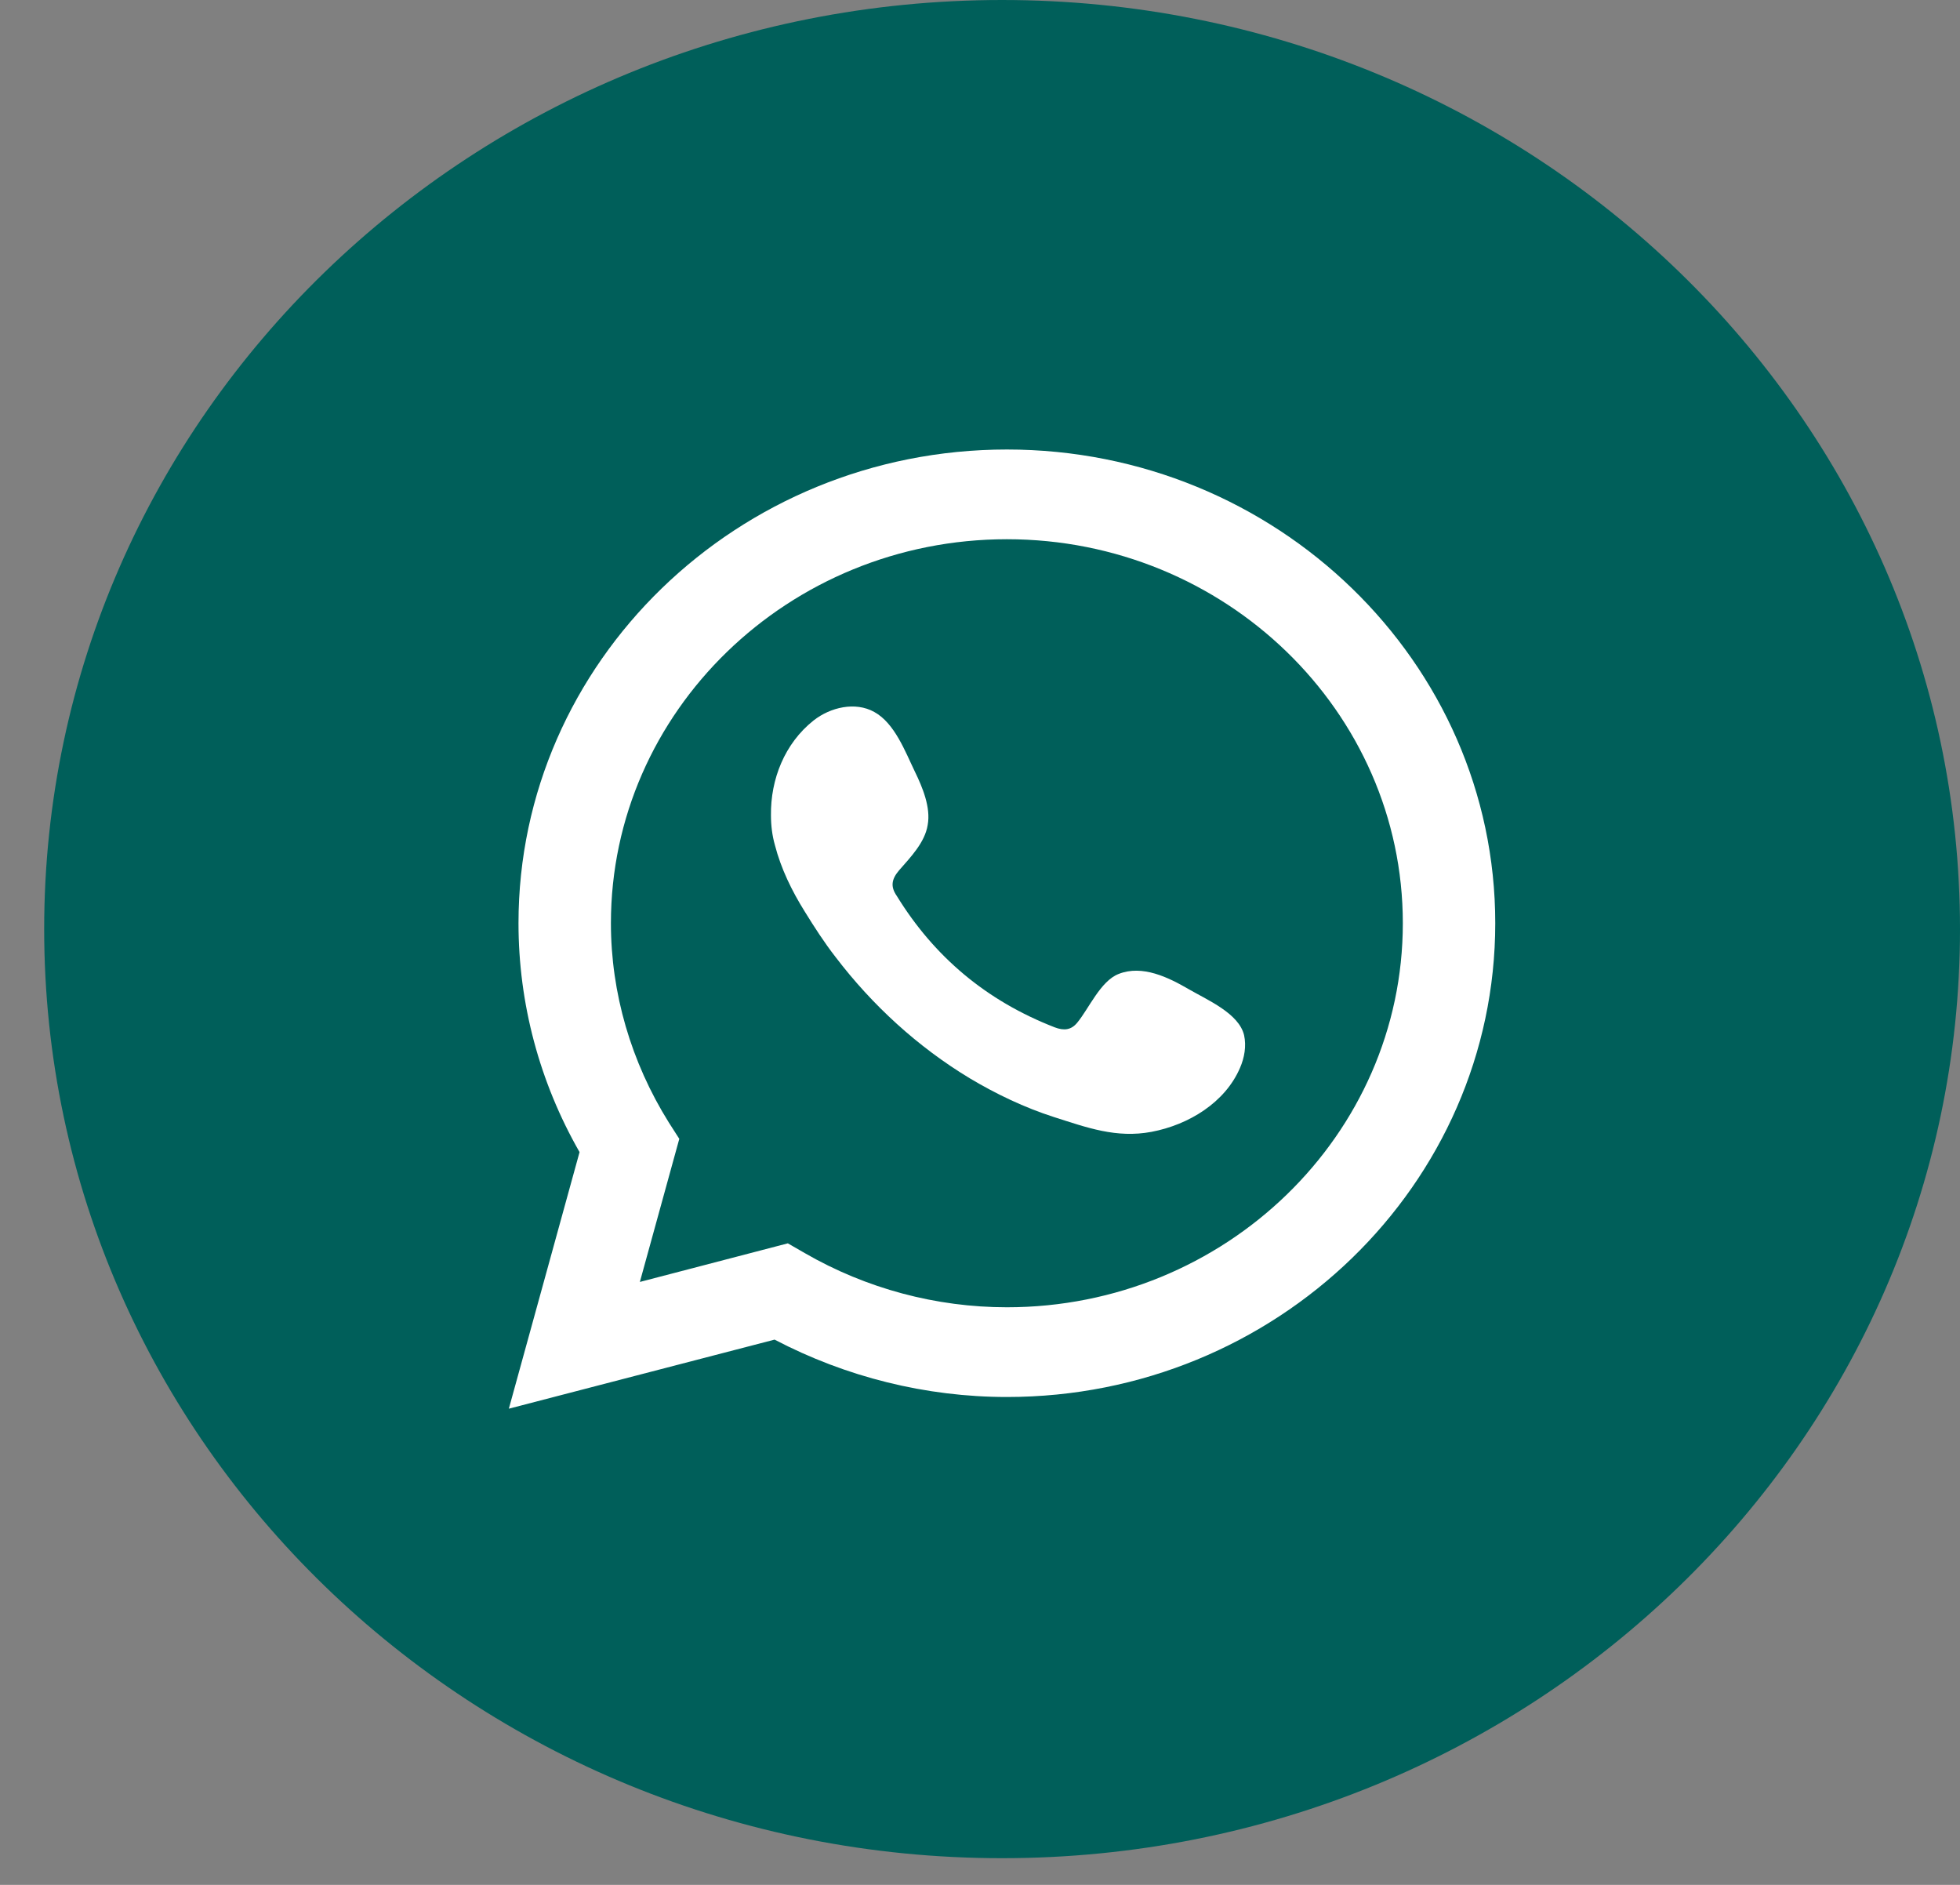
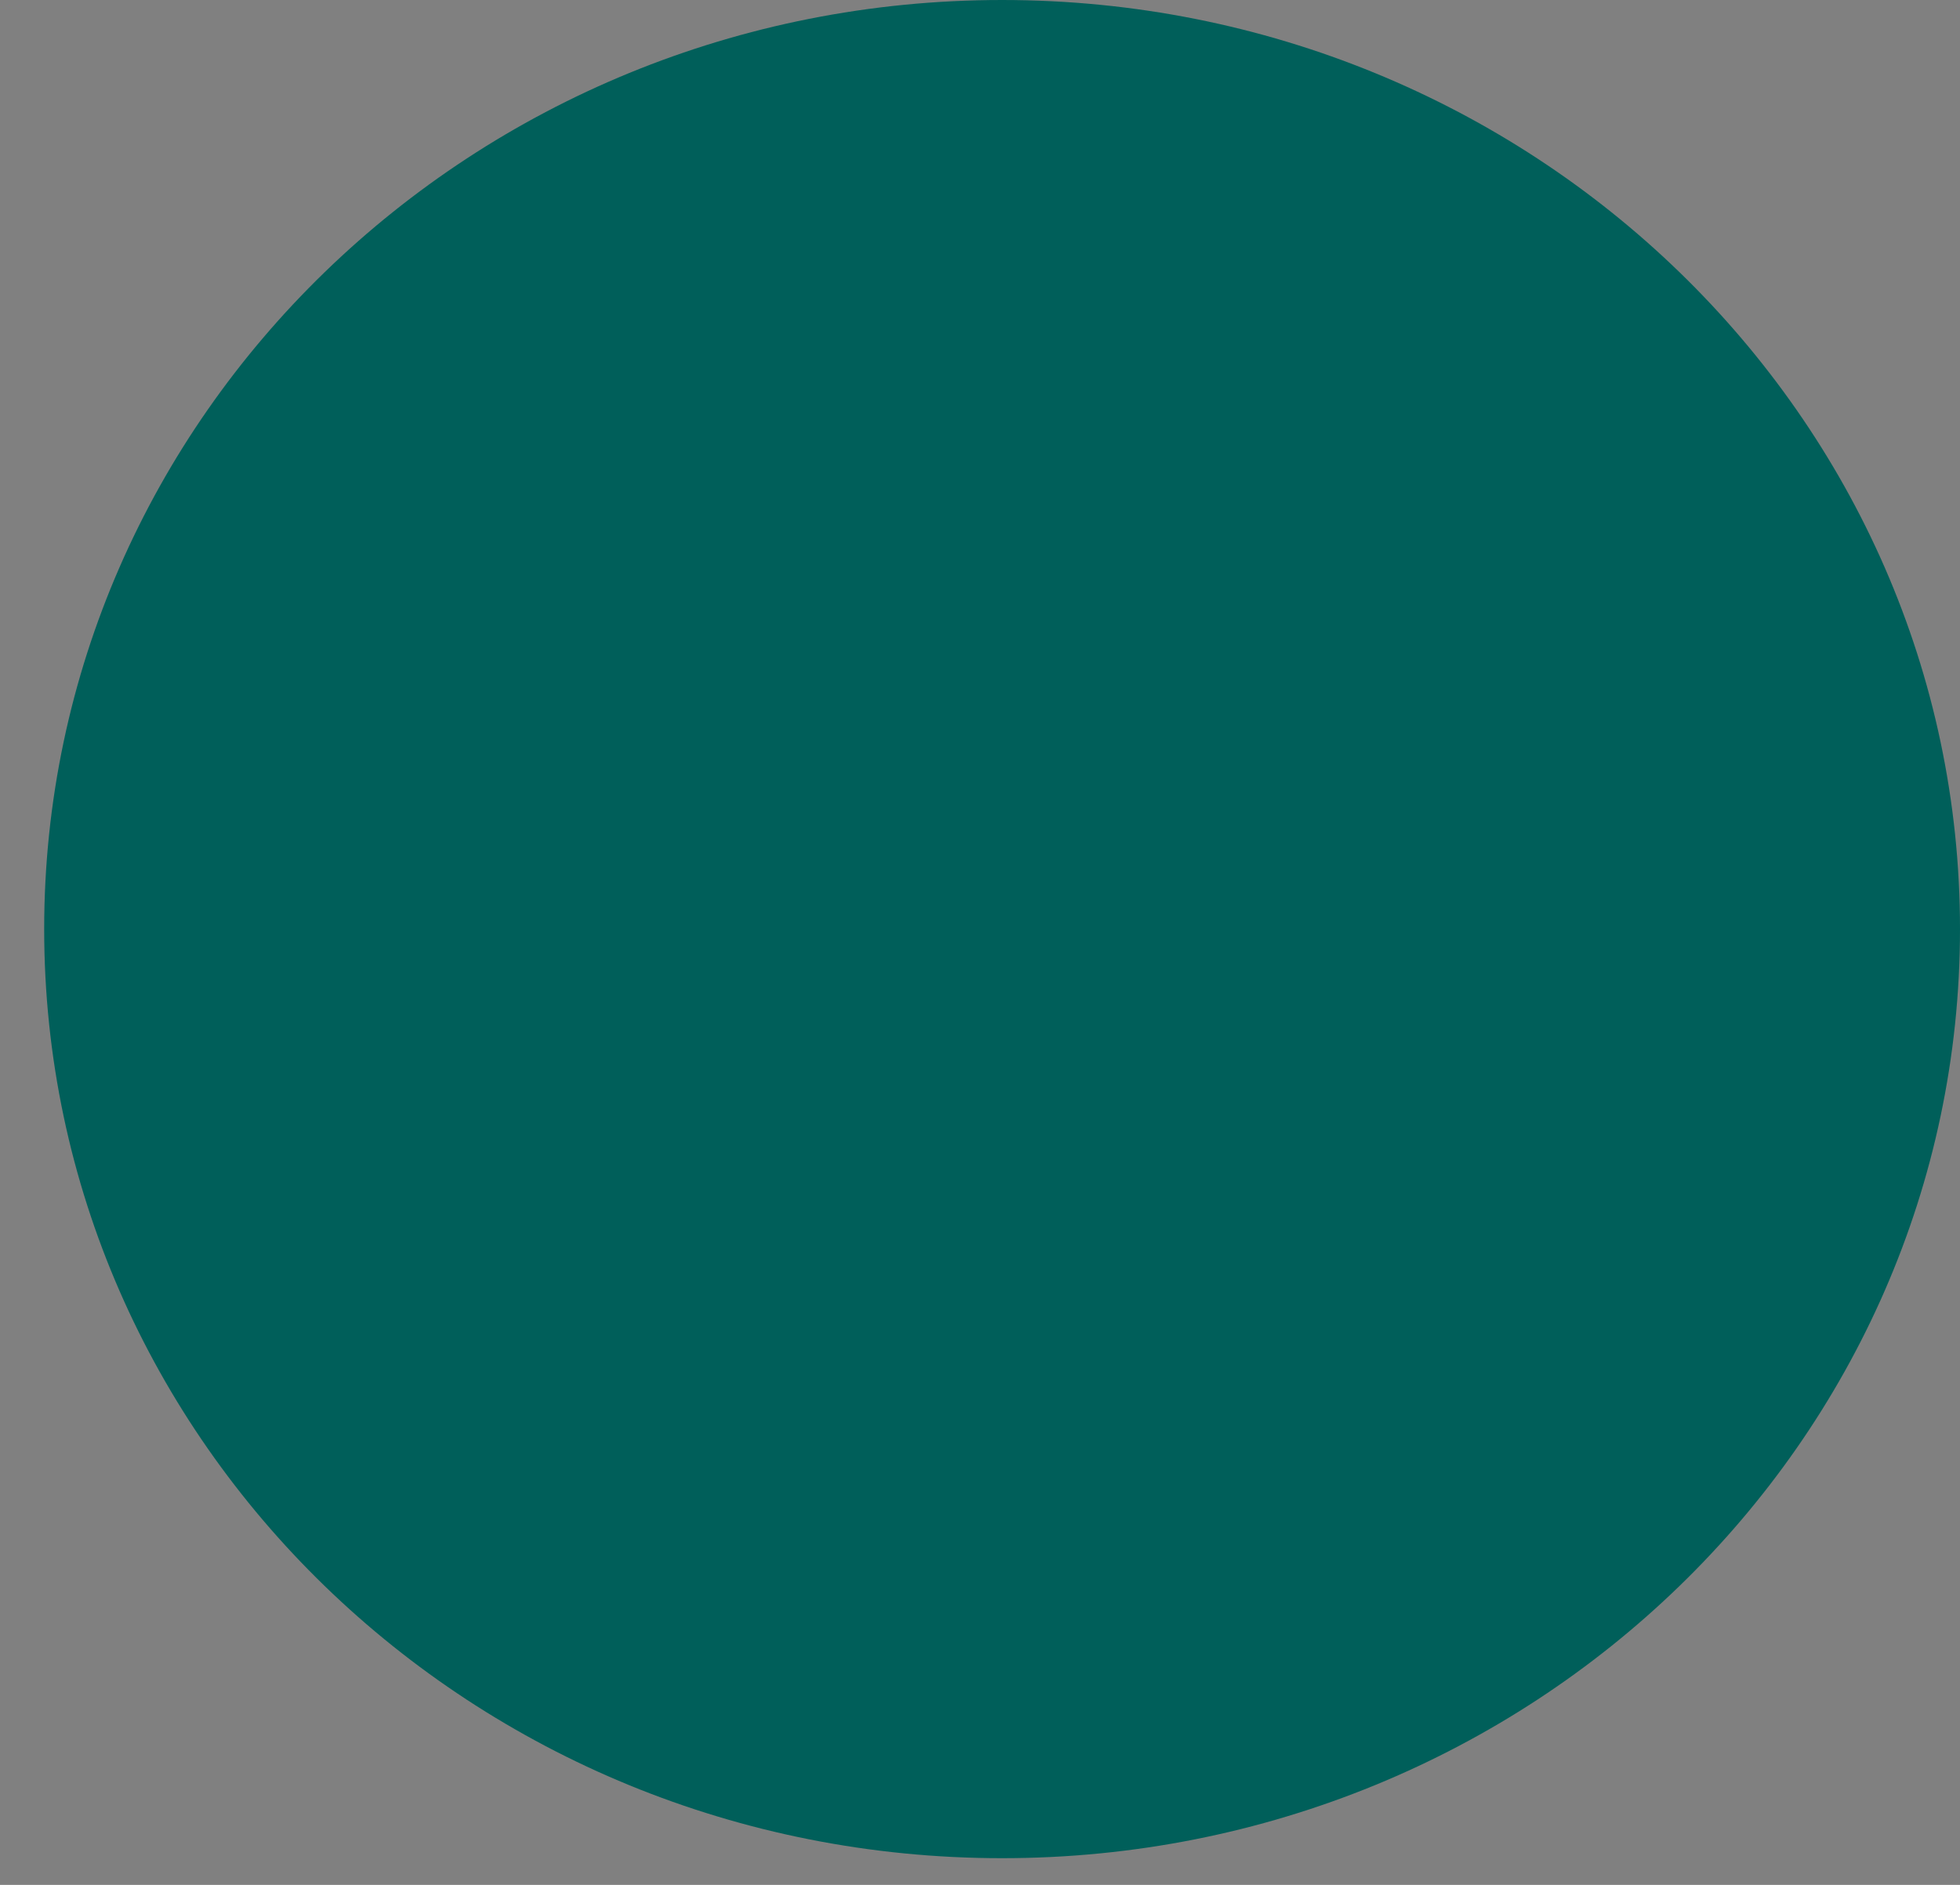
<svg xmlns="http://www.w3.org/2000/svg" width="26" height="25" viewBox="0 0 26 25" fill="none">
  <rect x="0" y="0" width="26" height="25" fill="#808080" stroke="none" />
  <path d="M13.293 24.646C20.31 24.646 26 19.129 26 12.323C26 5.517 20.31 0 13.293 0C6.275 0 0.586 5.517 0.586 12.323C0.586 19.129 6.275 24.646 13.293 24.646Z" fill="#005F5A" />
-   <path d="M6.75 18.684L7.688 15.281C7.155 14.35 6.878 13.306 6.878 12.245C6.878 8.781 9.784 5.962 13.357 5.962C16.929 5.962 19.835 8.781 19.835 12.245C19.835 15.71 16.929 18.529 13.357 18.529C12.285 18.529 11.224 18.265 10.275 17.768L6.75 18.684ZM10.451 16.491L10.675 16.62C11.49 17.091 12.418 17.339 13.357 17.339C16.252 17.339 18.609 15.053 18.609 12.245C18.609 9.437 16.252 7.152 13.357 7.152C10.461 7.152 8.104 9.437 8.104 12.245C8.104 13.171 8.371 14.086 8.872 14.888L9.011 15.105L8.488 17.003L10.451 16.491Z" fill="white" />
-   <path fill-rule="evenodd" clip-rule="evenodd" d="M15.767 13.119C15.5 12.964 15.154 12.793 14.839 12.918C14.599 13.011 14.444 13.378 14.29 13.564C14.21 13.662 14.114 13.673 13.991 13.626C13.085 13.274 12.392 12.69 11.896 11.883C11.81 11.759 11.826 11.661 11.928 11.542C12.077 11.371 12.269 11.175 12.306 10.942C12.349 10.71 12.237 10.441 12.136 10.234C12.008 9.97 11.869 9.592 11.597 9.443C11.346 9.303 11.016 9.38 10.792 9.556C10.408 9.861 10.221 10.337 10.227 10.813C10.227 10.947 10.243 11.082 10.28 11.211C10.36 11.521 10.504 11.816 10.675 12.09C10.803 12.297 10.936 12.504 11.085 12.695C11.57 13.331 12.173 13.885 12.866 14.303C13.213 14.51 13.591 14.691 13.981 14.816C14.418 14.955 14.807 15.1 15.276 15.012C15.767 14.919 16.252 14.624 16.449 14.164C16.508 14.029 16.535 13.874 16.503 13.729C16.433 13.44 16.017 13.264 15.767 13.119Z" fill="white" />
</svg>